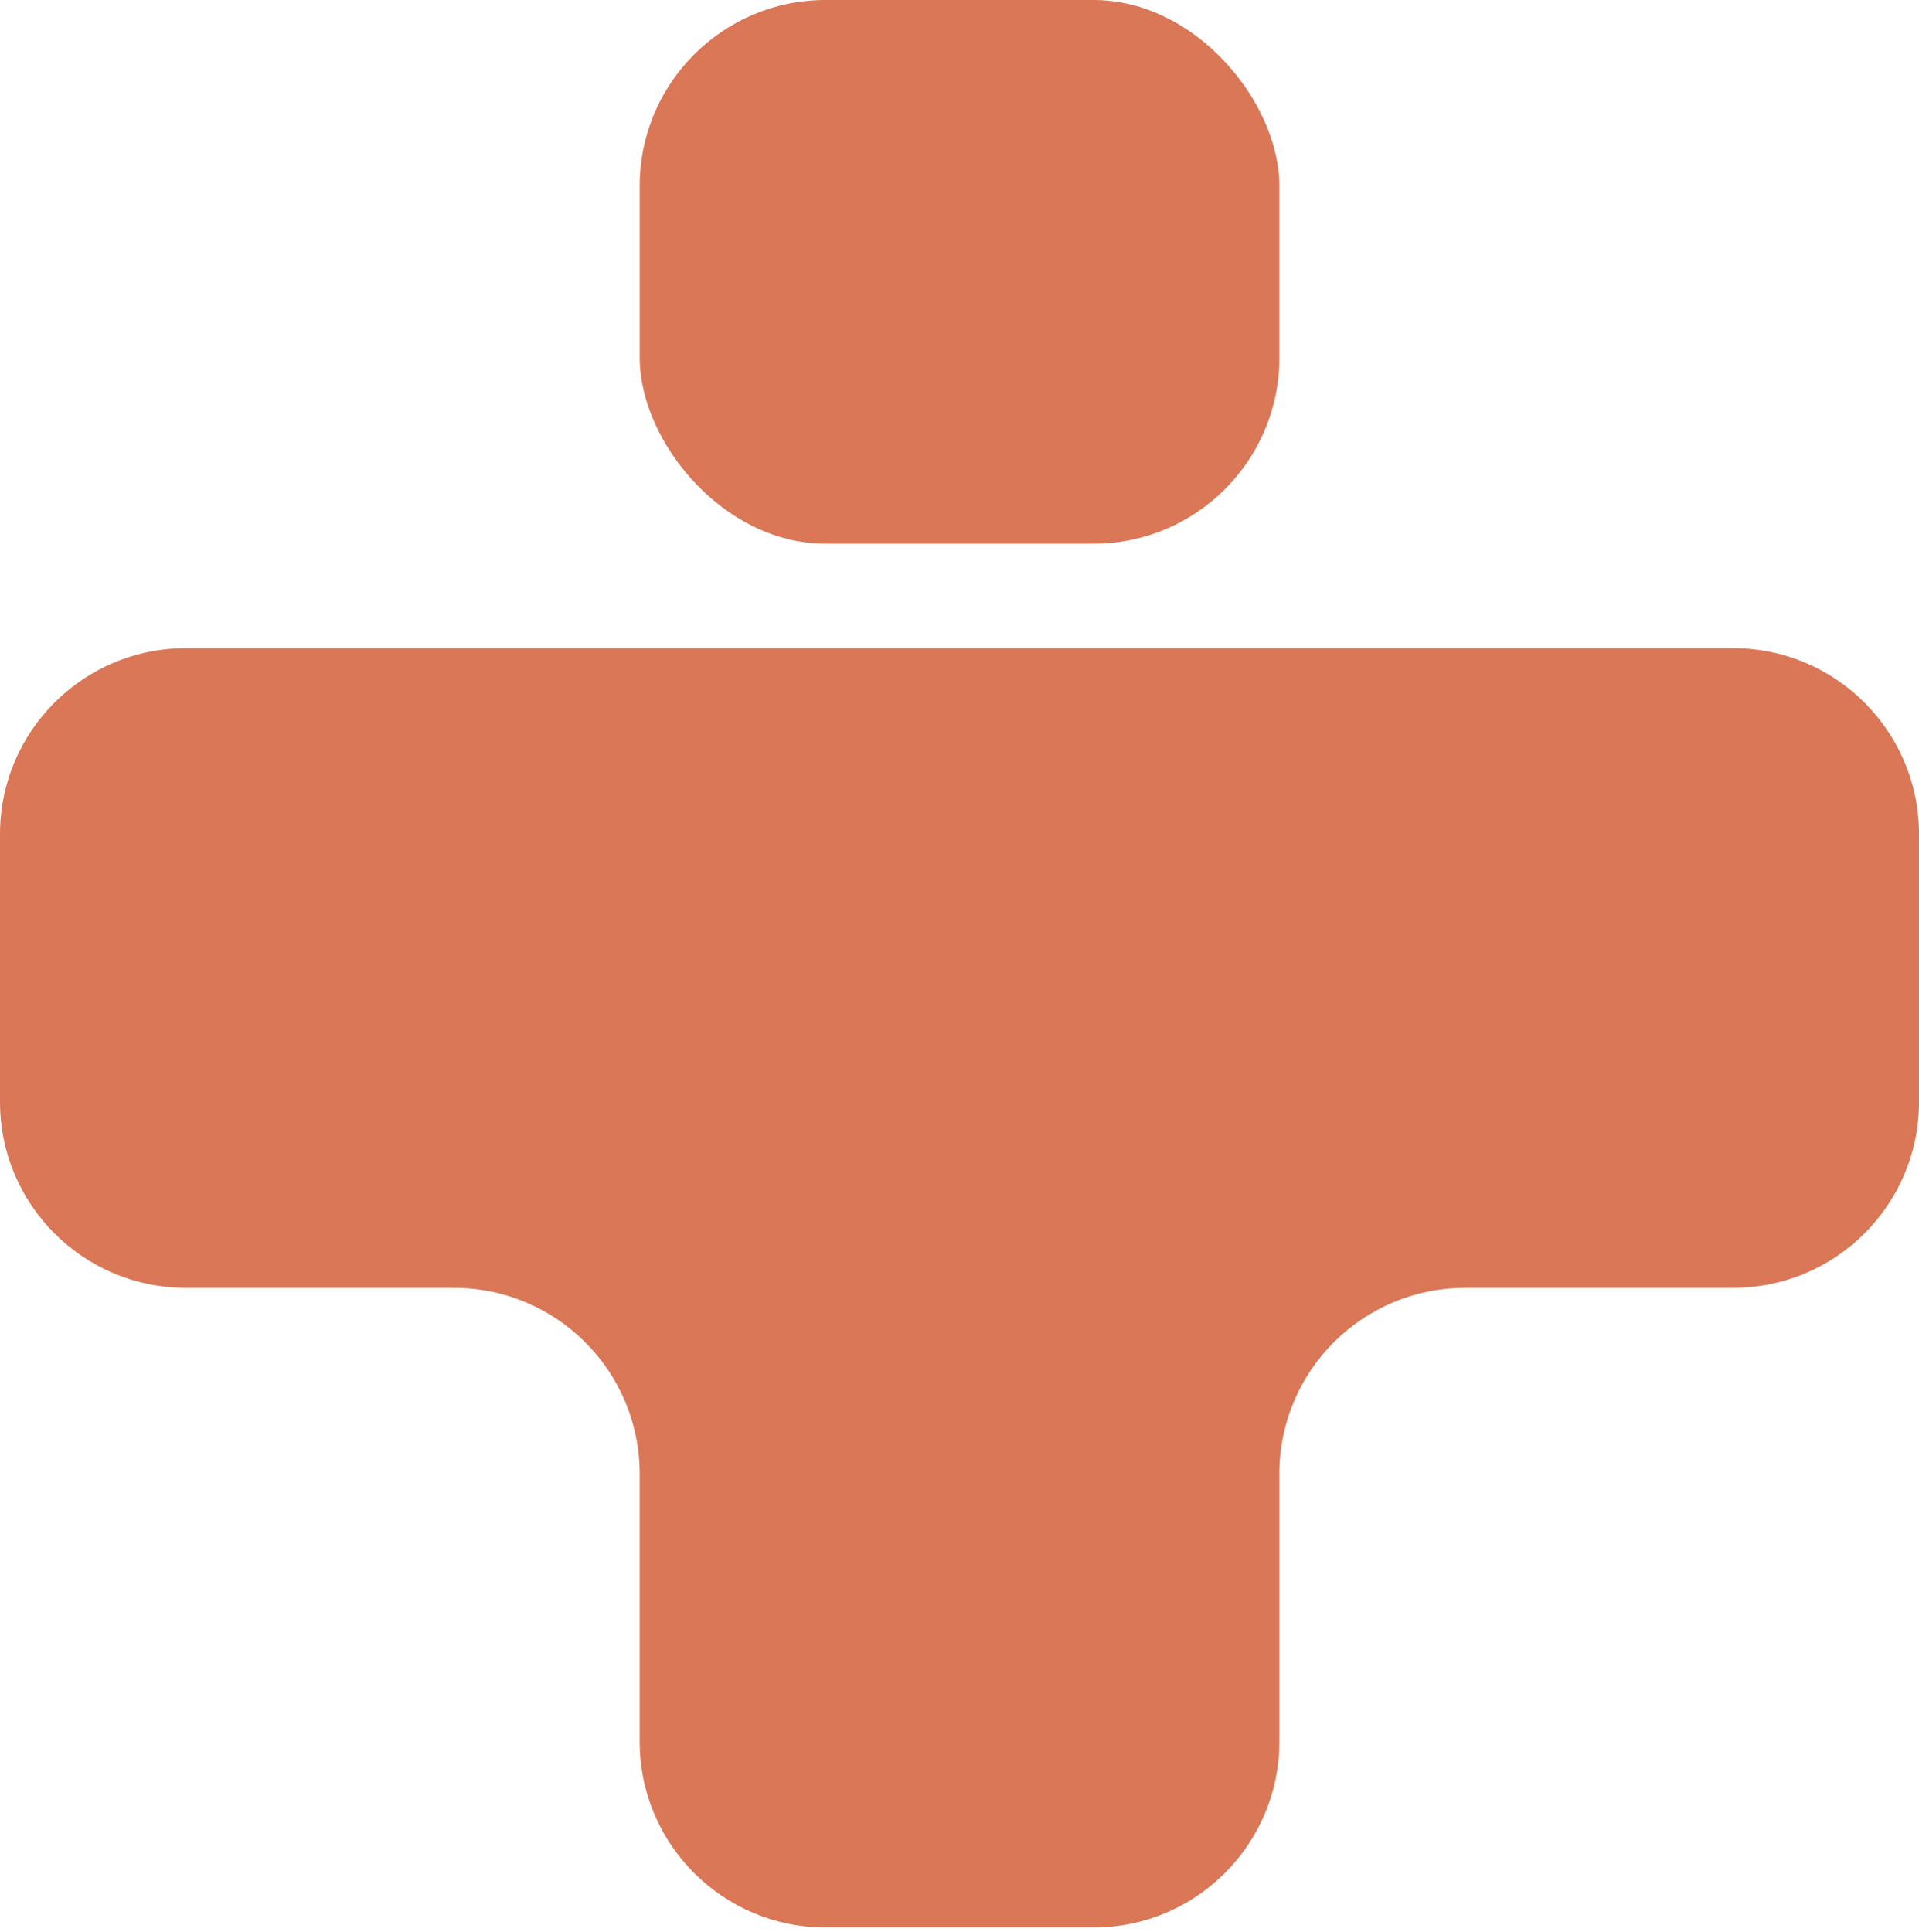
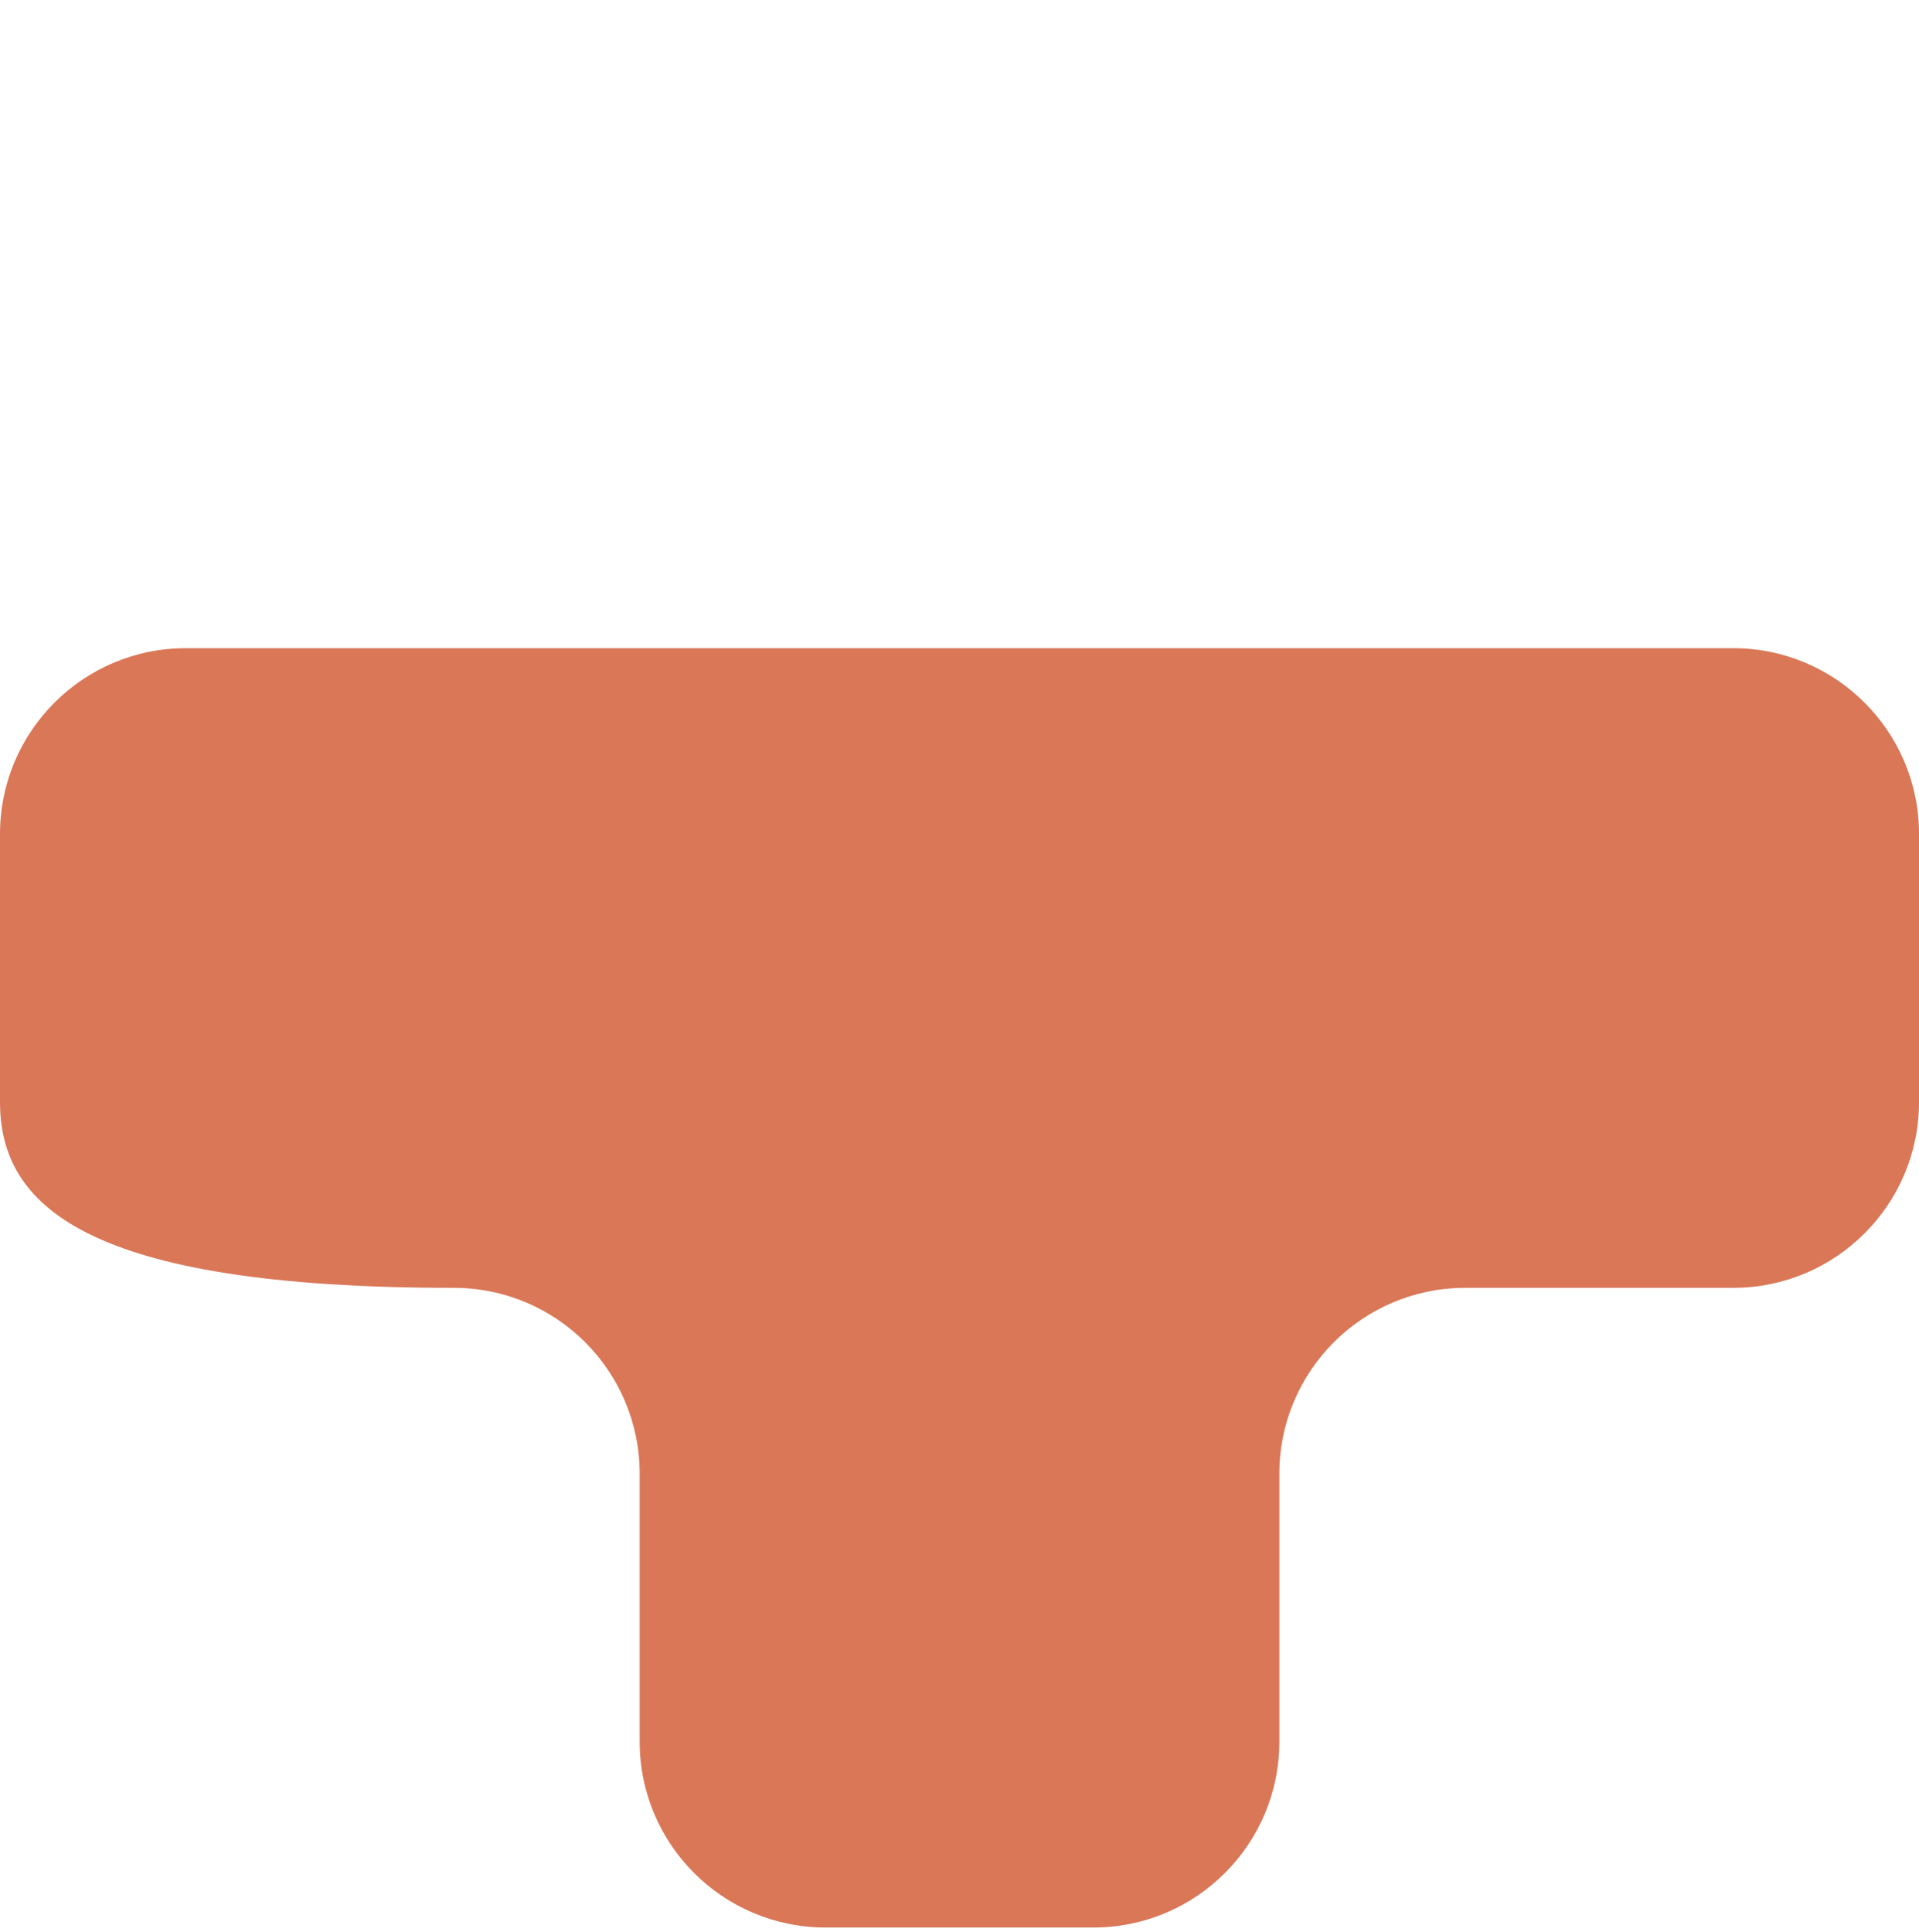
<svg xmlns="http://www.w3.org/2000/svg" width="289" height="291" viewBox="0 0 289 291" fill="none">
-   <rect x="96.336" width="96.335" height="81.884" rx="28" fill="#D97757" />
-   <path d="M192.67 262.289C192.67 277.753 180.134 290.289 164.67 290.289H124.335C108.871 290.289 96.335 277.753 96.335 262.289V221.954C96.335 206.49 83.799 193.954 68.335 193.954H28C12.536 193.954 0 181.418 0 165.954V125.619C0 110.155 12.536 97.619 28 97.619H261.004C276.468 97.619 289.004 110.155 289.004 125.619V165.954C289.004 181.418 276.468 193.954 261.004 193.954H220.67C205.206 193.954 192.67 206.49 192.67 221.954V262.289Z" fill="#D97757" />
+   <path d="M192.67 262.289C192.67 277.753 180.134 290.289 164.67 290.289H124.335C108.871 290.289 96.335 277.753 96.335 262.289V221.954C96.335 206.49 83.799 193.954 68.335 193.954C12.536 193.954 0 181.418 0 165.954V125.619C0 110.155 12.536 97.619 28 97.619H261.004C276.468 97.619 289.004 110.155 289.004 125.619V165.954C289.004 181.418 276.468 193.954 261.004 193.954H220.67C205.206 193.954 192.67 206.49 192.67 221.954V262.289Z" fill="#D97757" />
</svg>